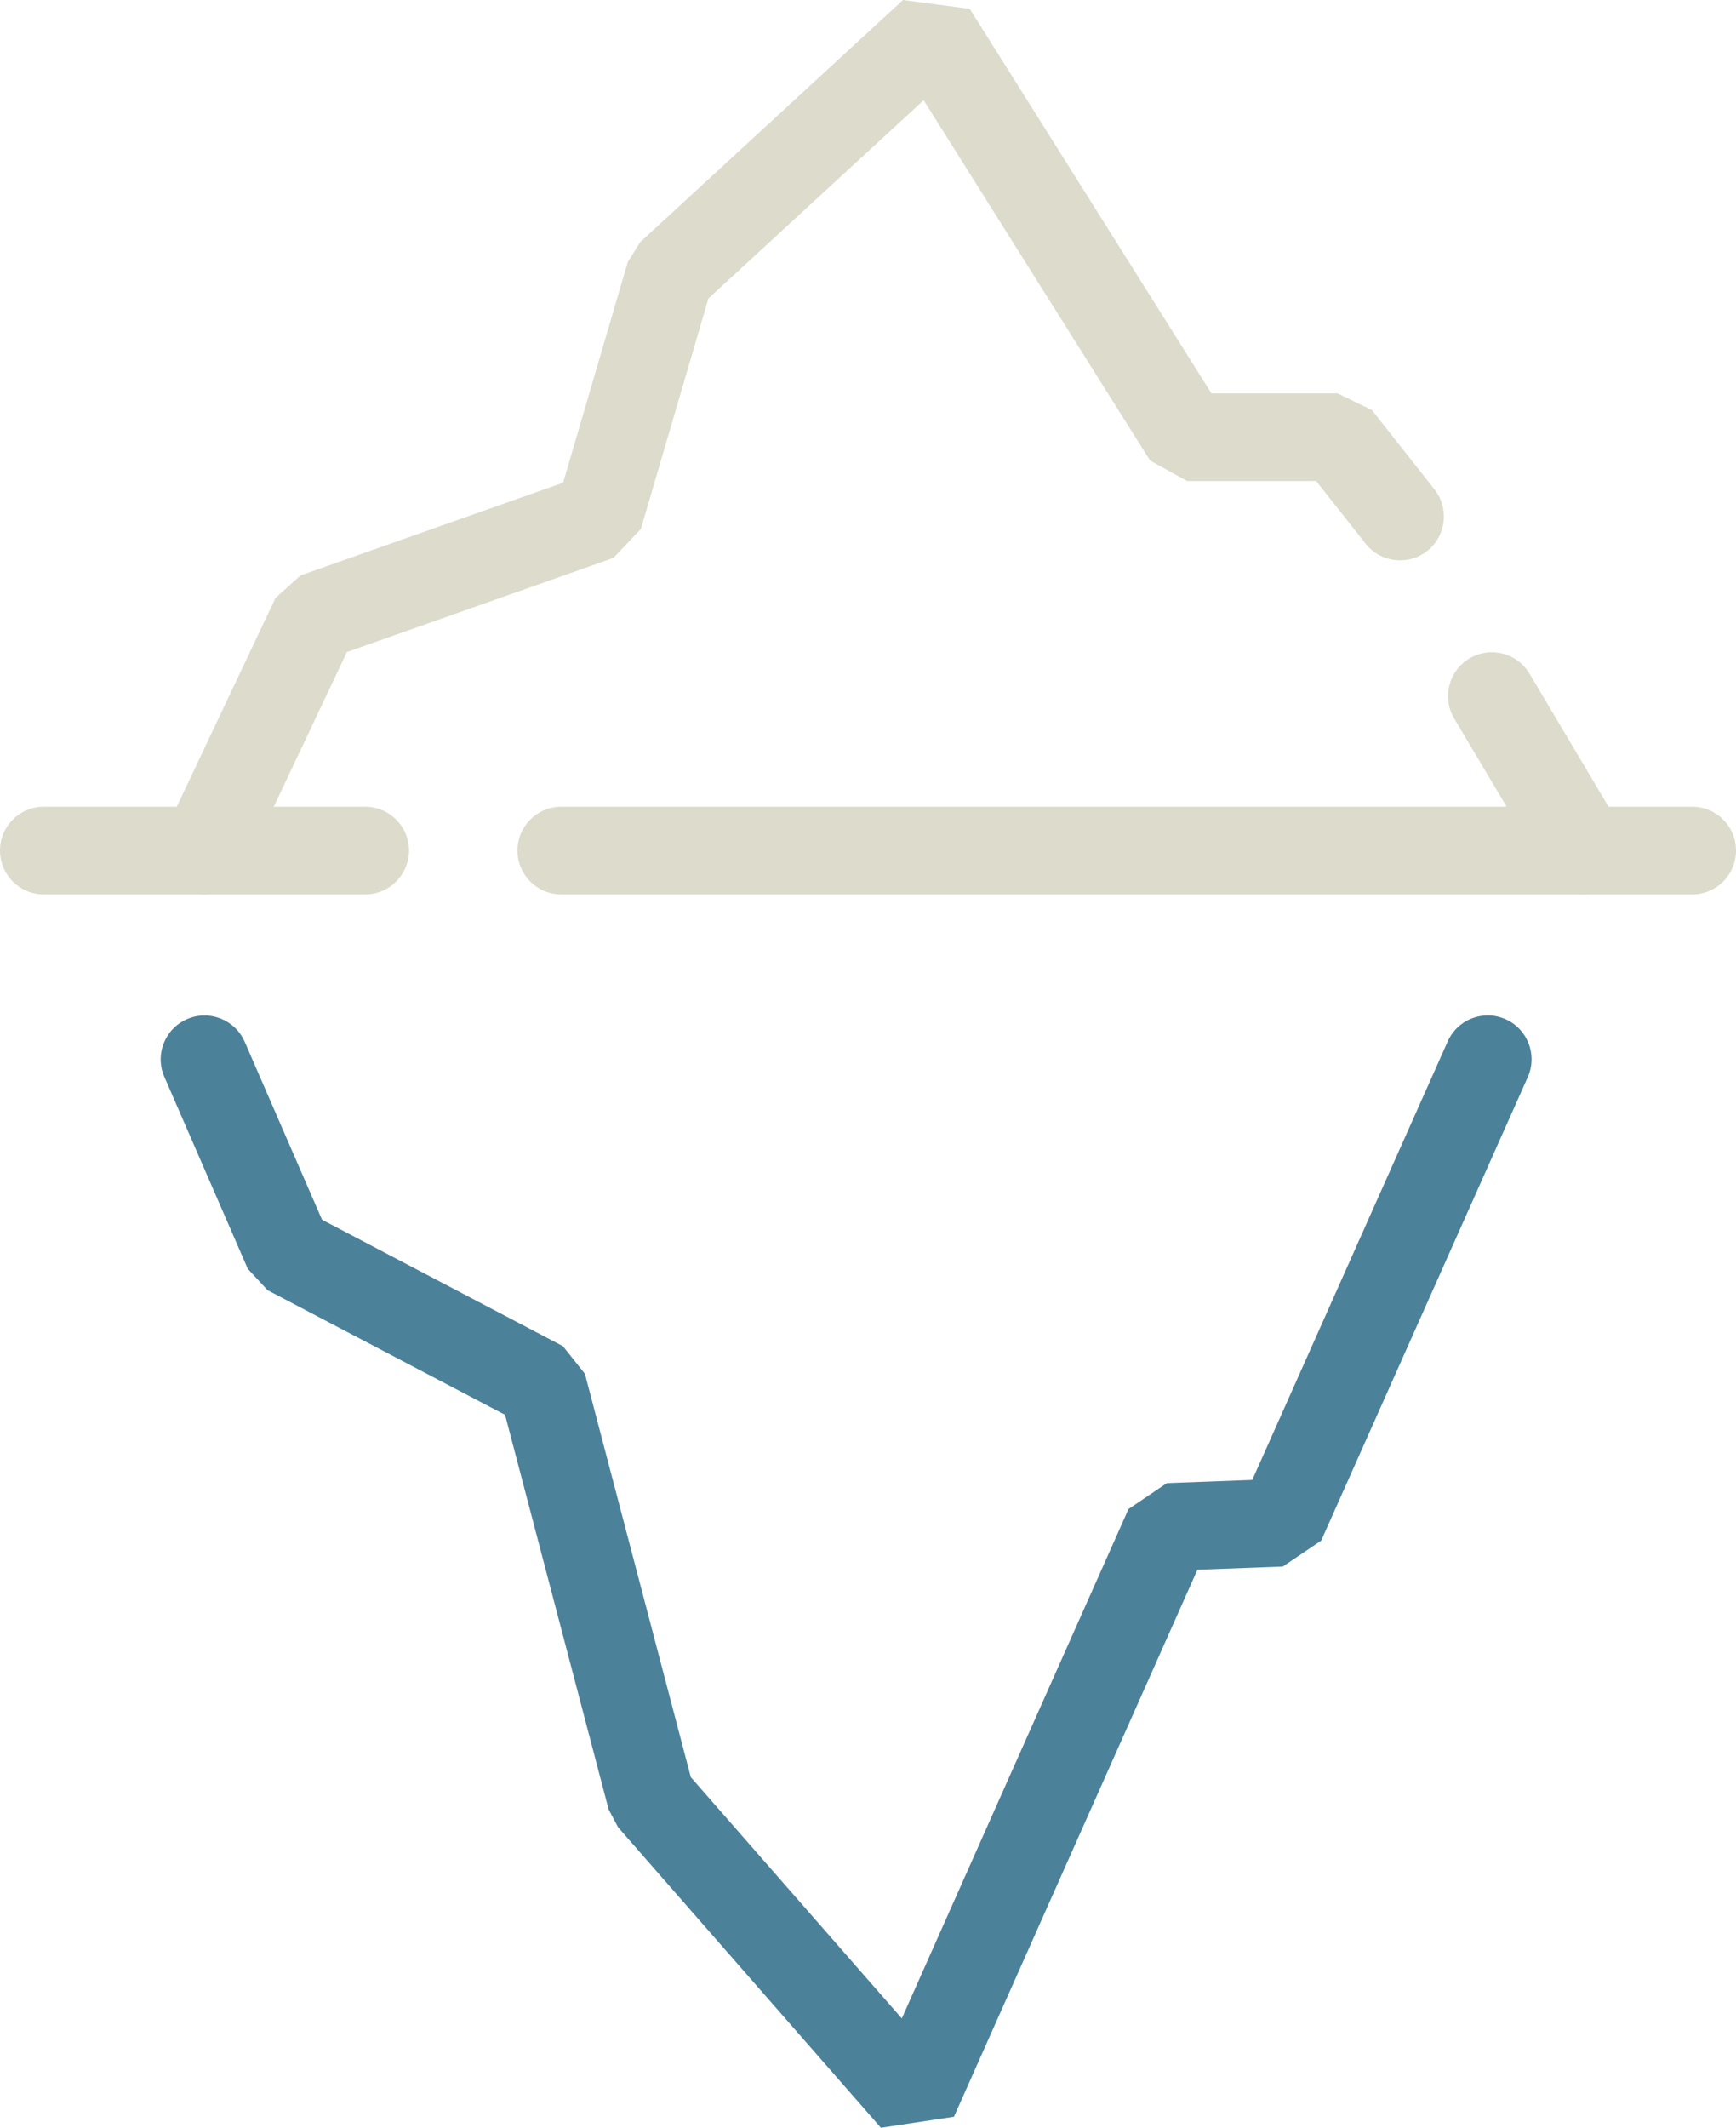
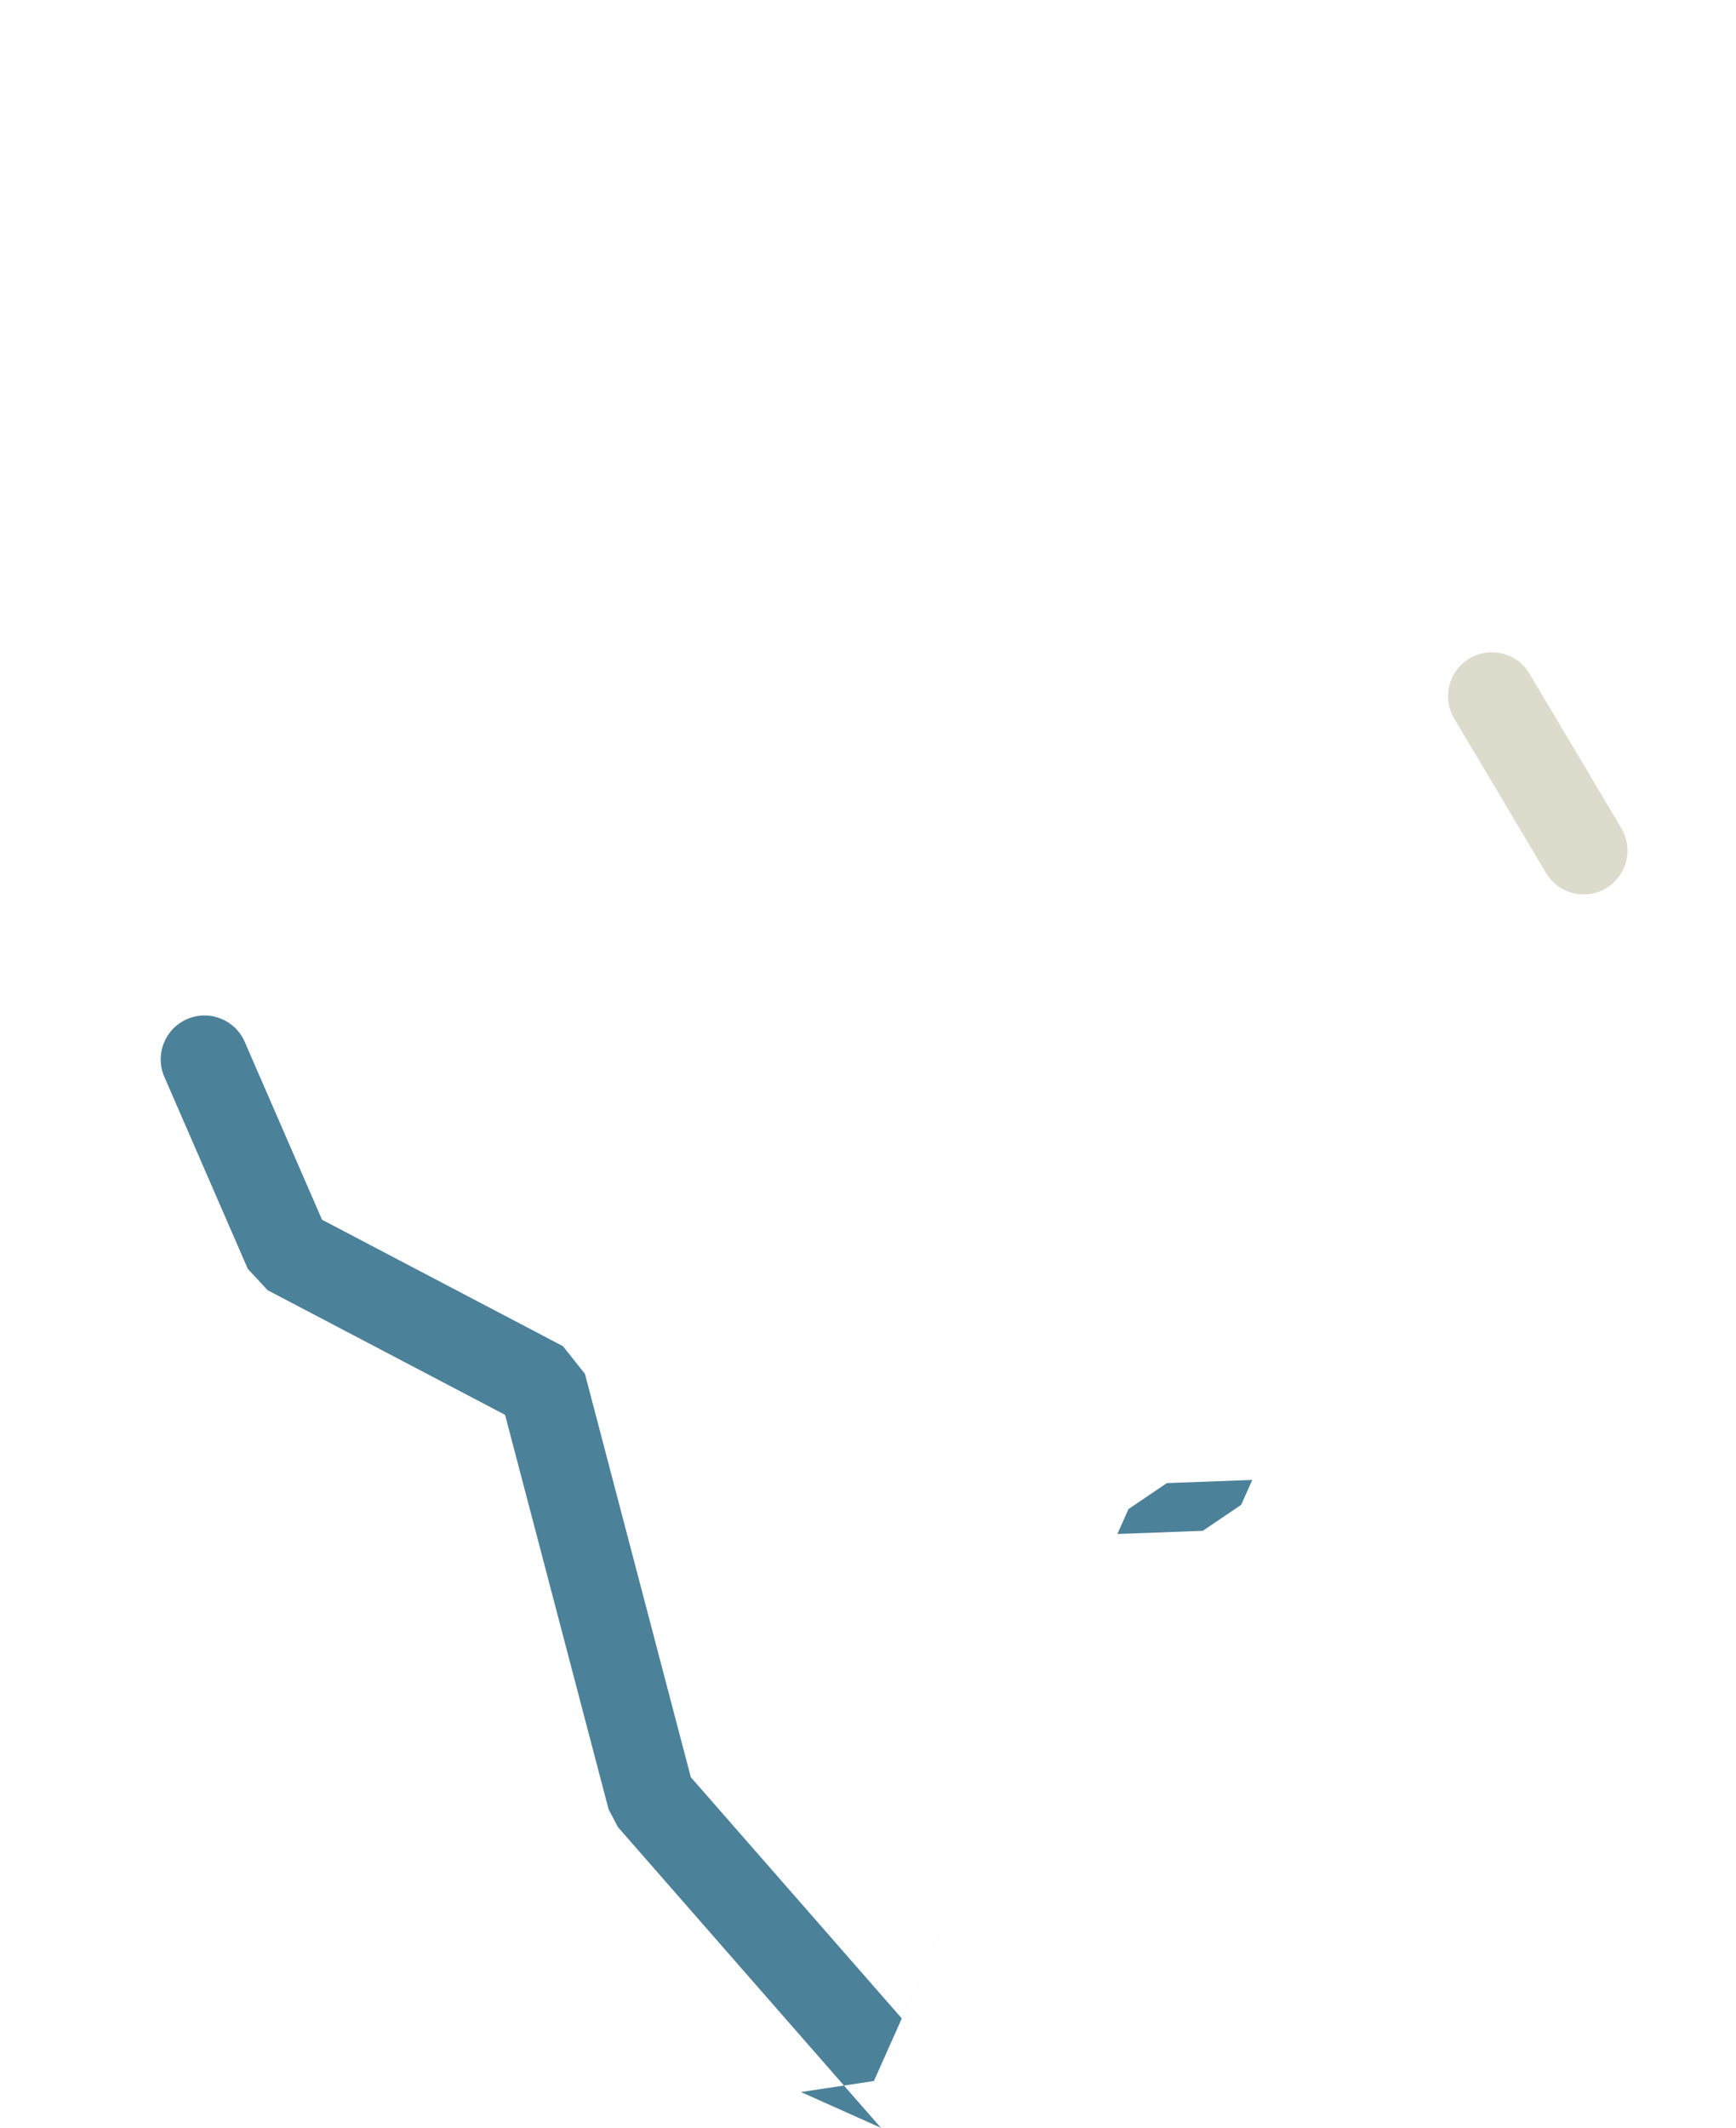
<svg xmlns="http://www.w3.org/2000/svg" id="Layer_2" viewBox="0 0 416 509.64">
  <defs>
    <style>.cls-1{fill:#dddbcb;}.cls-2{fill:#4c819a;}</style>
  </defs>
  <g id="Layer_1-2">
-     <path class="cls-1" d="M87.5,214.22H10.5c-5.8,0-10.5-4.7-10.5-10.5s4.7-10.5,10.5-10.5H87.5c5.8,0,10.5,4.7,10.5,10.5s-4.7,10.5-10.5,10.5Z" />
-     <path class="cls-1" d="M48.99,214.23c-1.51,0-3.03-.32-4.48-1.01-5.24-2.48-7.48-8.74-5-13.98l26.5-56,6-5.41,62.93-22.21,15.49-52.84,2.96-4.77L216.39,0l16,2.13,57.91,92.09h30.2l8.24,3.99,15,19c3.59,4.55,2.82,11.15-1.74,14.75-4.55,3.59-11.15,2.82-14.75-1.73l-11.85-15.01h-30.91l-8.89-4.91L221.33,24l-51.57,47.48-16.18,55.2-6.58,6.95-63.87,22.54-24.63,52.05c-1.79,3.79-5.57,6.01-9.5,6.01Z" />
-     <path class="cls-1" d="M405.5,214.22H134.5c-5.8,0-10.5-4.7-10.5-10.5s4.7-10.5,10.5-10.5H405.5c5.8,0,10.5,4.7,10.5,10.5s-4.7,10.5-10.5,10.5Z" />
    <path class="cls-1" d="M379.51,214.23c-3.58,0-7.07-1.83-9.04-5.14l-22-37c-2.96-4.98-1.33-11.43,3.66-14.39,4.98-2.96,11.43-1.33,14.39,3.66l22,37c2.96,4.98,1.33,11.43-3.66,14.39-1.68,1-3.53,1.48-5.36,1.48Z" />
-     <path class="cls-2" d="M211.1,509.64l-63-72-2.25-4.25-24.82-94.52-56.9-29.85-4.75-5.11-20-46c-2.31-5.32,.12-11.5,5.44-13.82,5.32-2.31,11.5,.12,13.82,5.44l18.53,42.61,57.72,30.28,5.28,6.63,25.37,96.61,50.56,57.78,54.32-122,9.2-6.22,20.46-.76,46.84-105.03c2.36-5.3,8.57-7.68,13.87-5.31,5.3,2.36,7.67,8.57,5.31,13.87l-49.5,111-9.2,6.22-20.46,.76-58.34,131.02-17.49,2.64Z" />
+     <path class="cls-2" d="M211.1,509.64l-63-72-2.25-4.25-24.82-94.52-56.9-29.85-4.75-5.11-20-46c-2.31-5.32,.12-11.5,5.44-13.82,5.32-2.31,11.5,.12,13.82,5.44l18.53,42.61,57.72,30.28,5.28,6.63,25.37,96.61,50.56,57.78,54.32-122,9.2-6.22,20.46-.76,46.84-105.03l-49.5,111-9.2,6.22-20.46,.76-58.34,131.02-17.49,2.64Z" />
  </g>
</svg>